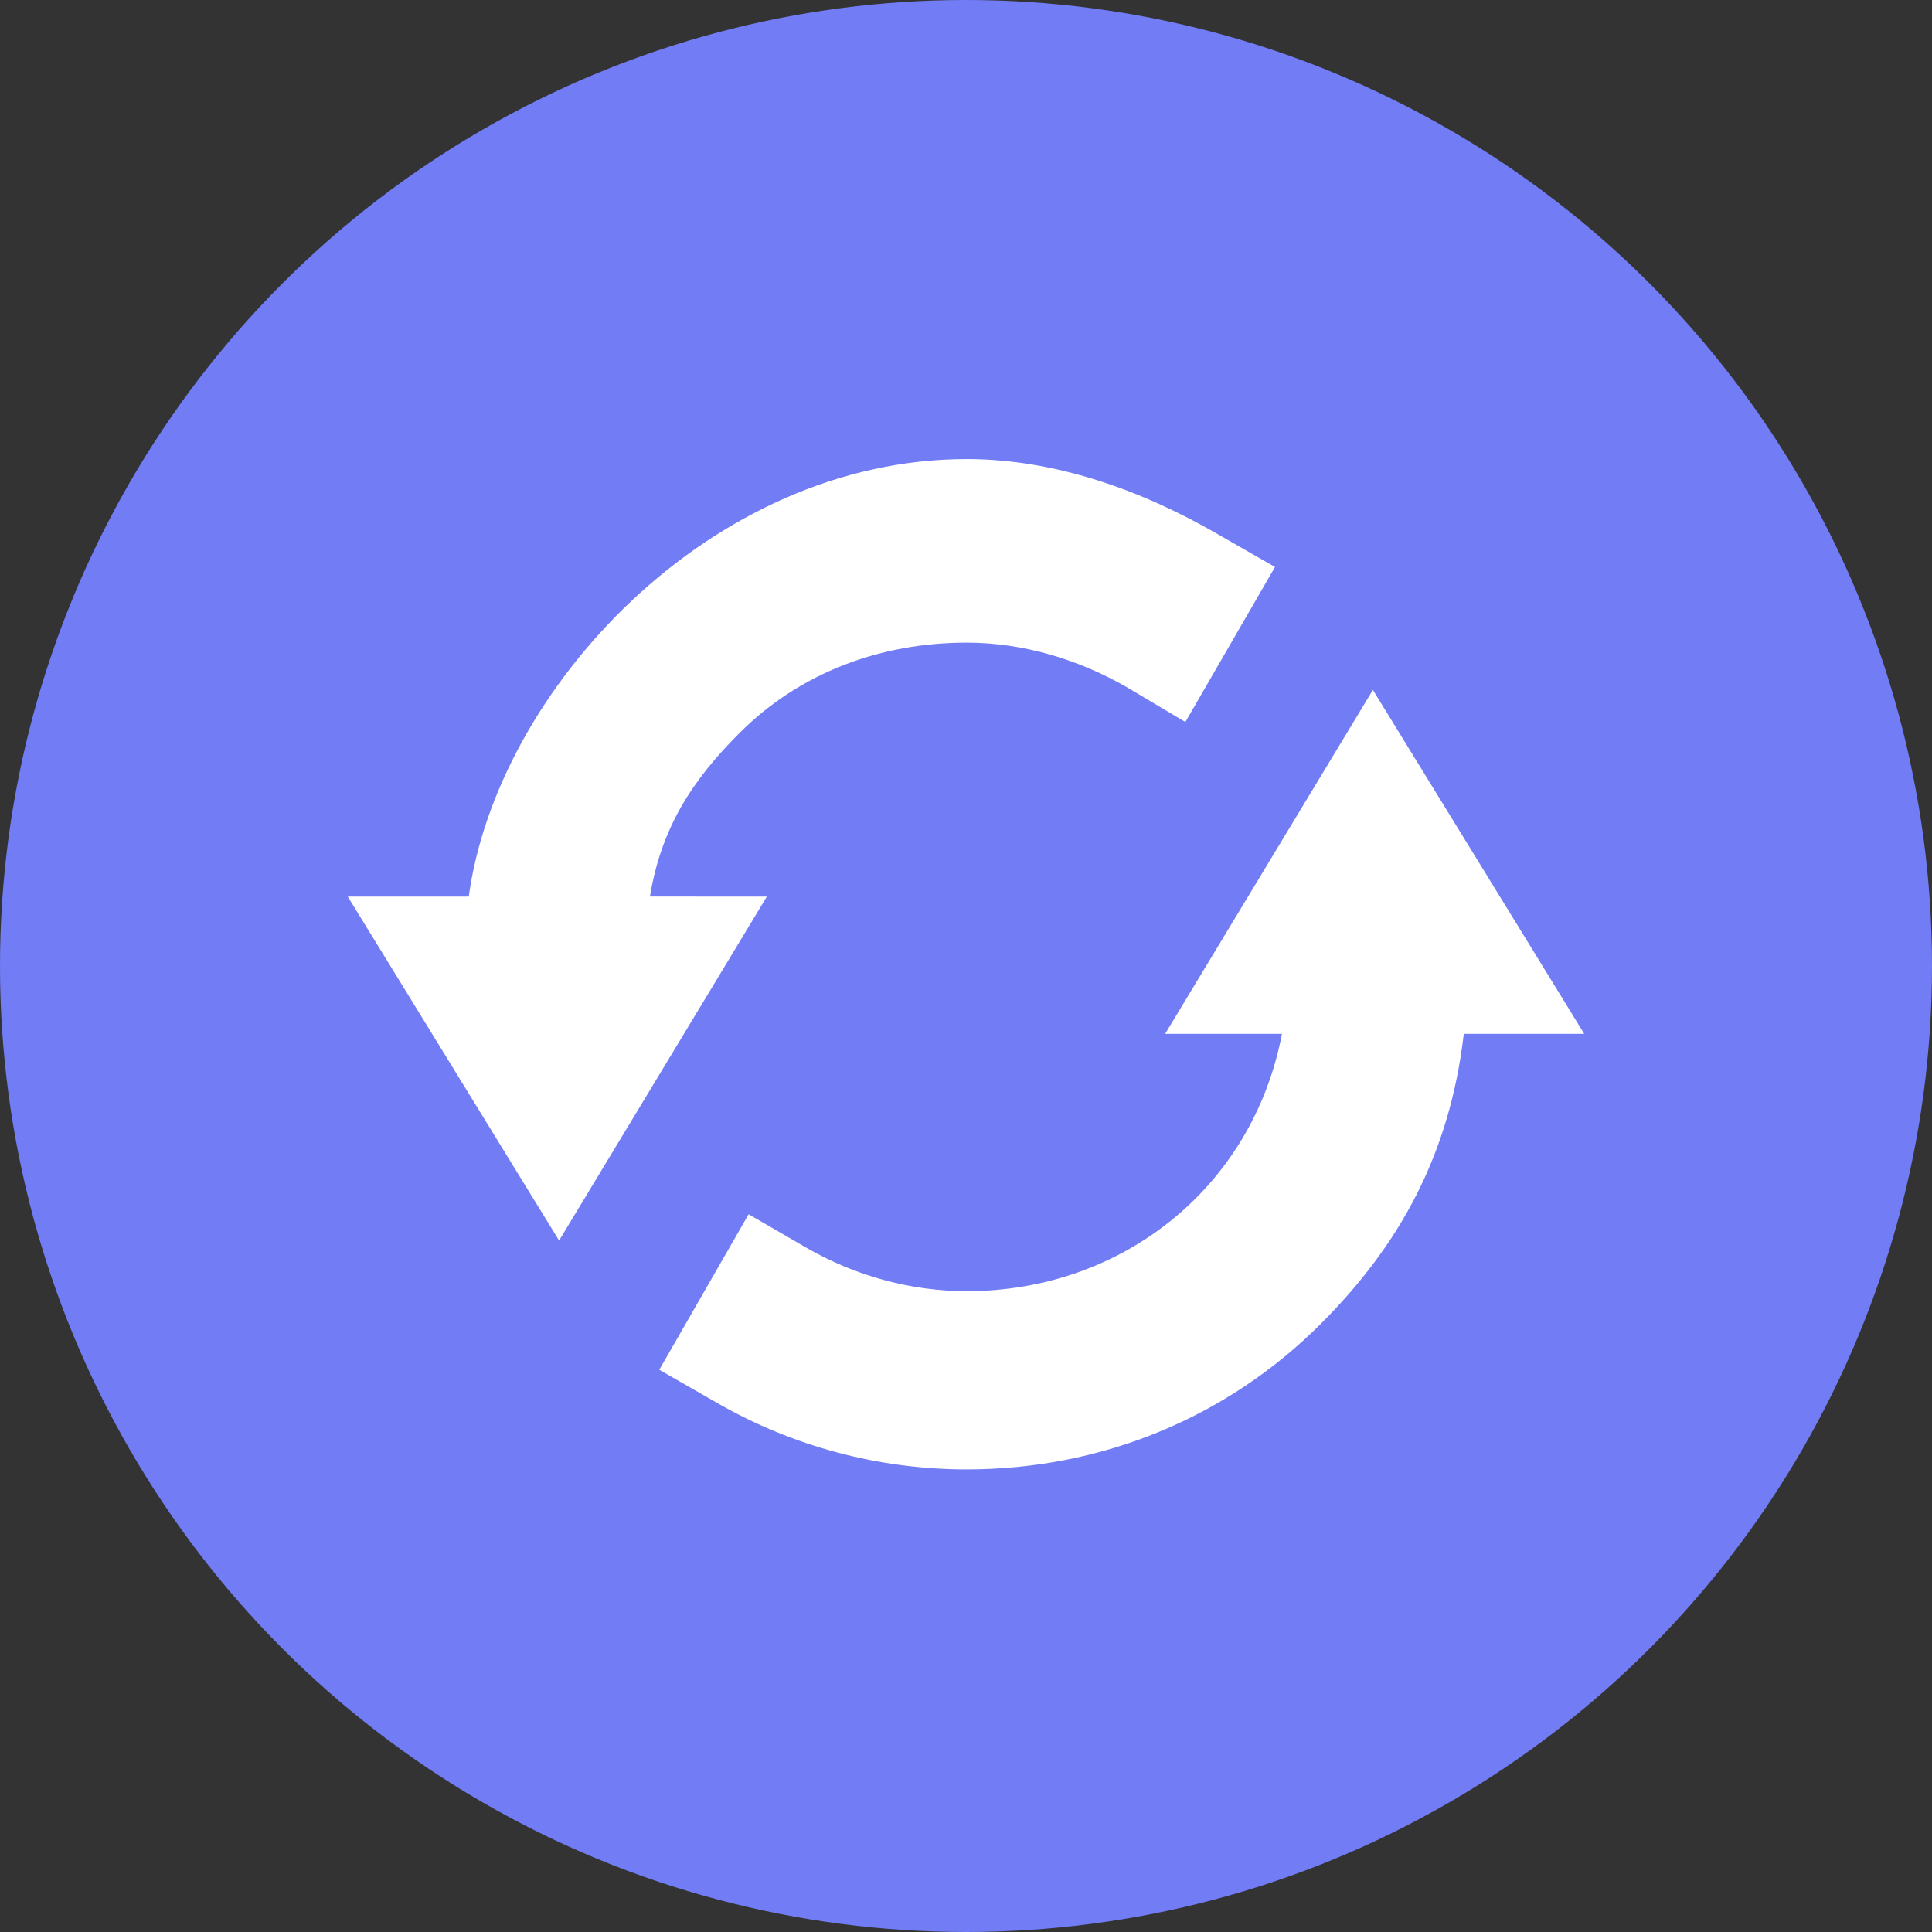
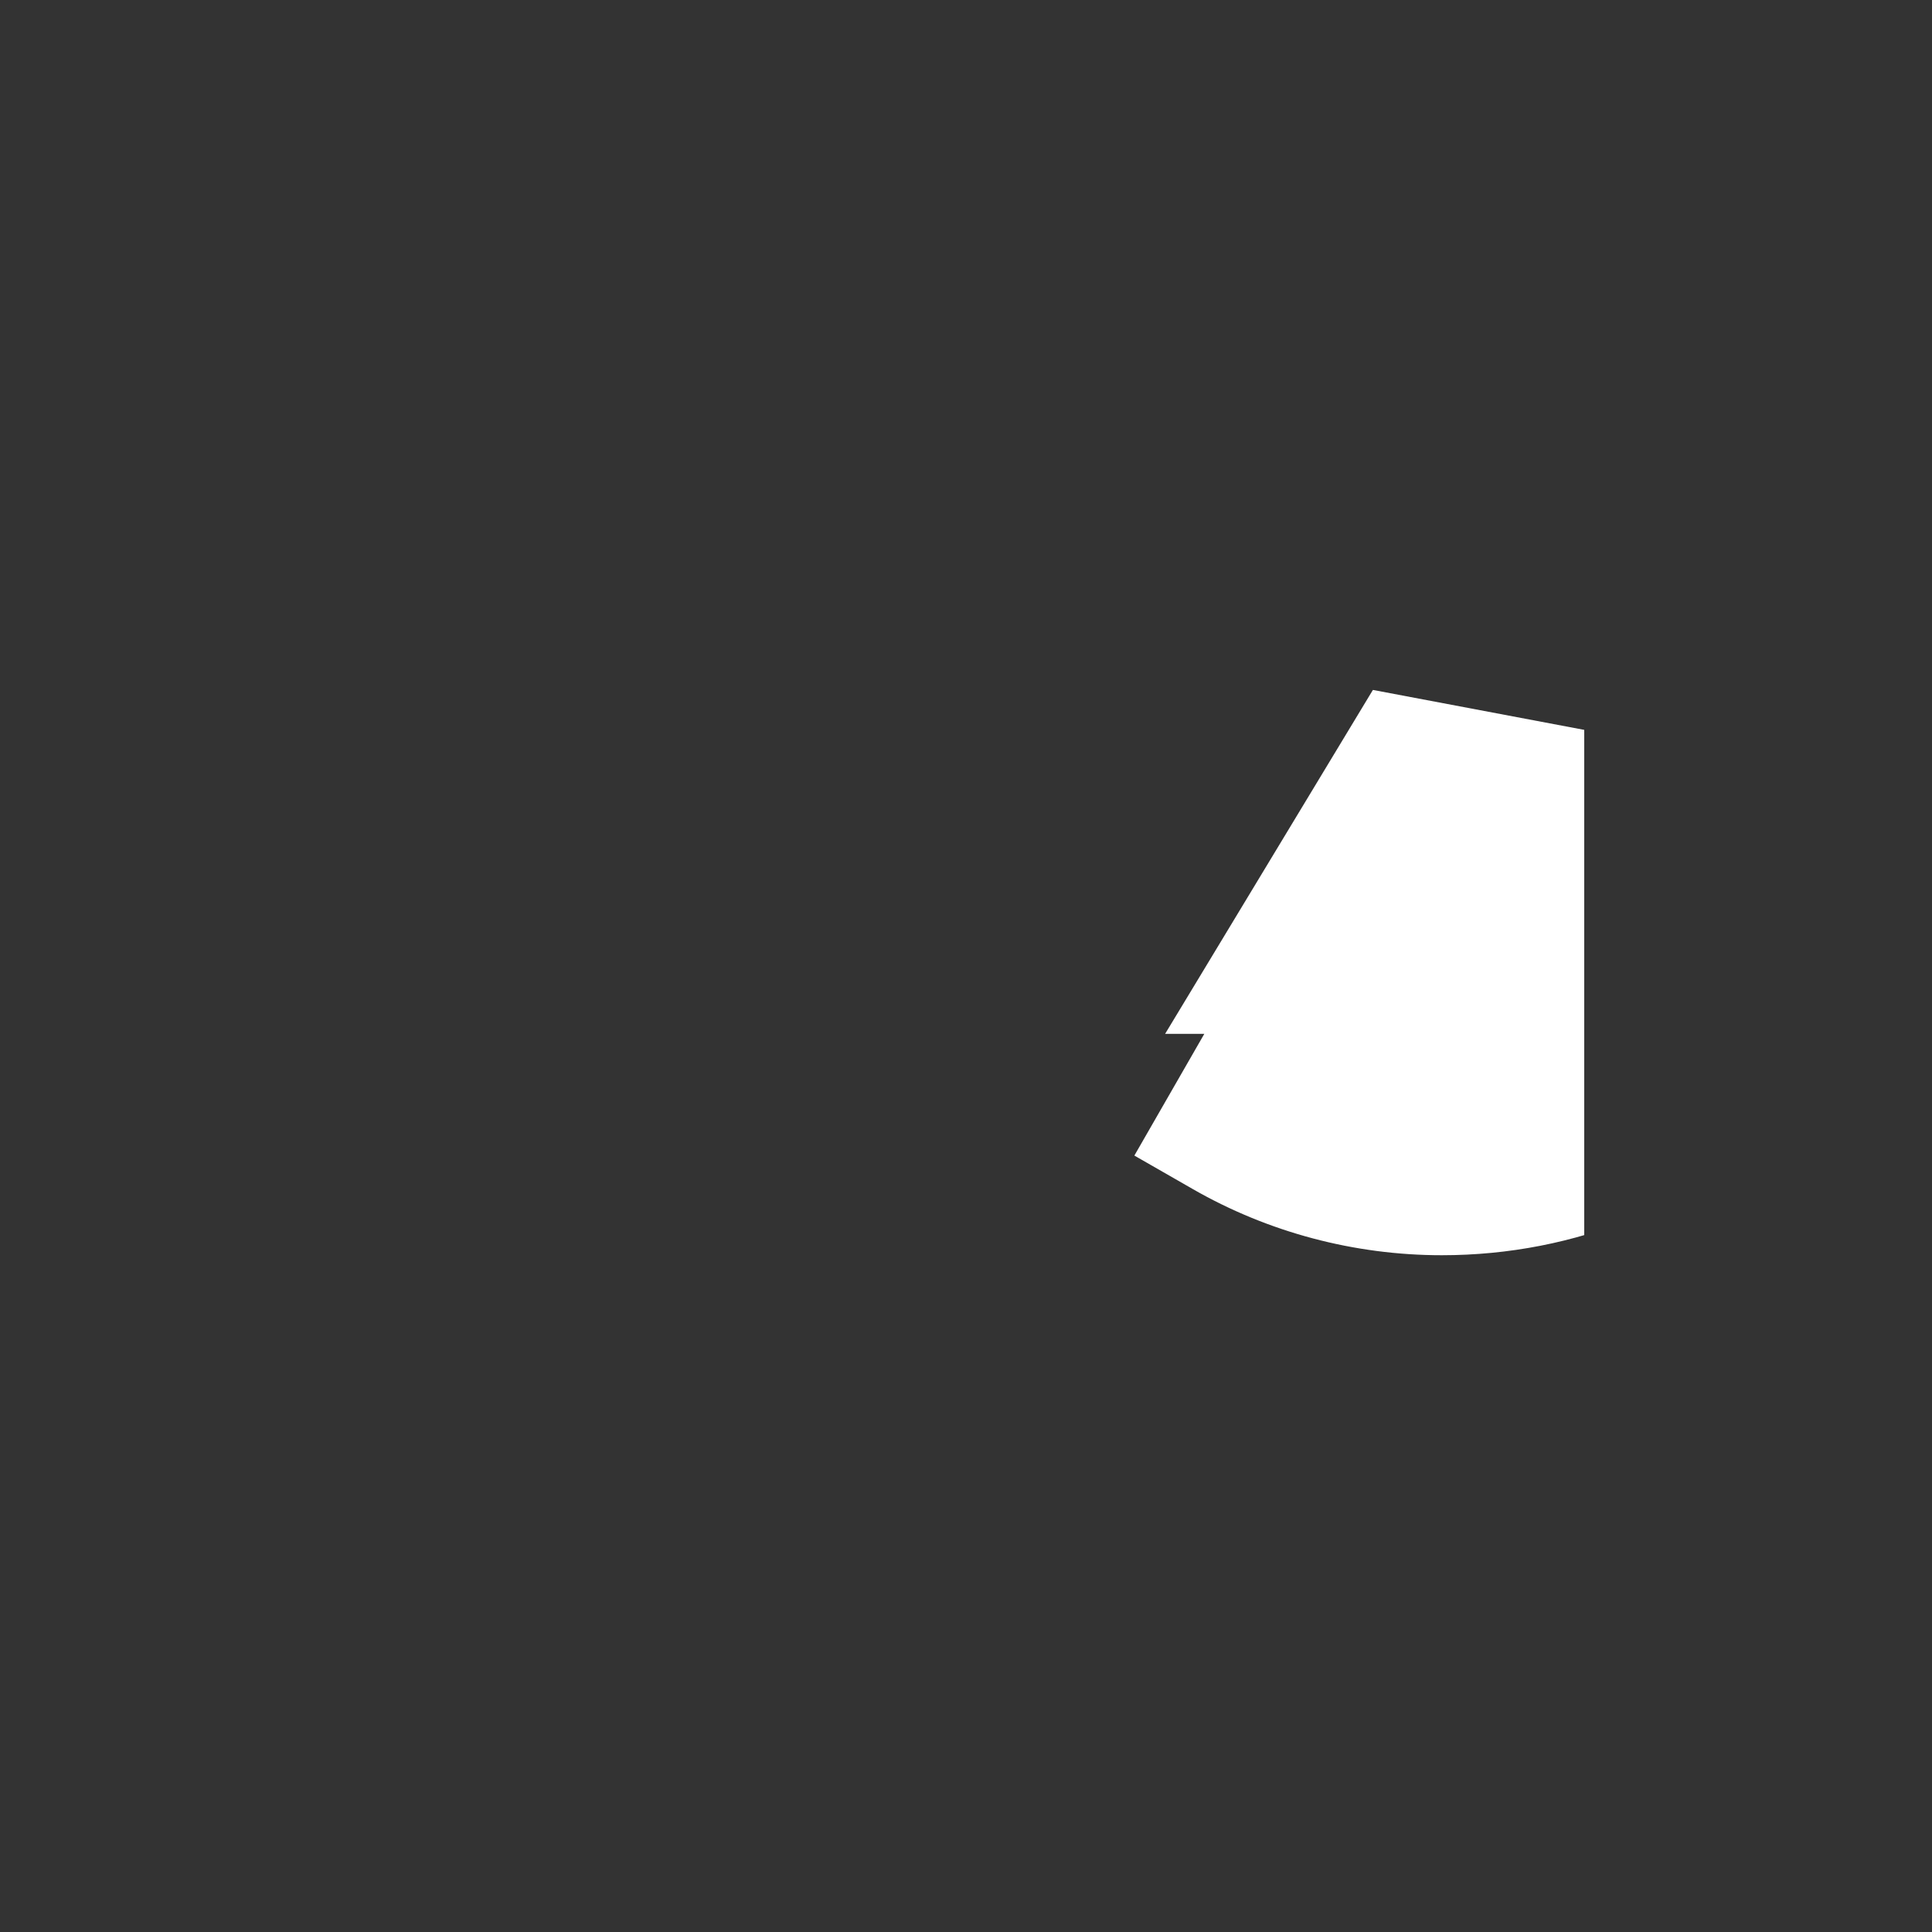
<svg xmlns="http://www.w3.org/2000/svg" width="256" height="256" version="1.1" viewBox="0 0 256 256" xml:space="preserve">
  <rect x="0" y="0" width="256" height="256" fill="#333333" stroke="none" />
  <defs>
    <style>.cls-1{fill:#4E3764;}.cls-2,.cls-3{fill:#fff;}.cls-2{opacity:0.51;}</style>
    <clipPath id="clip0_2035_970">
      <rect transform="translate(18 18)" width="64" height="64" fill="#fff" />
    </clipPath>
  </defs>
  <g transform="scale(2.56)">
-     <circle cx="50" cy="50" r="50" fill="#727cf5" />
    <g clip-path="url(#clip0_2035_970)" fill="#fff">
-       <path d="m33.64 46.406c0.585-3.552 2.179-6.01 4.634-8.462 3.147-3.151 7.327-4.68 11.765-4.68 2.92 0 5.79 0.868 8.299 2.313l3.016 1.795 4.64-8.025-3.011-1.725c-3.92-2.263-8.395-3.86-12.943-3.86-13.315 0-24.327 11.989-25.777 22.646h-6.263l10.938 17.803 10.754-17.803z" />
-       <path d="m71.061 35.711-10.754 17.8h6.048c-1.534 7.992-8.316 13.32-16.316 13.32-2.908 0-5.77-0.796-8.275-2.233l-3.015-1.748-4.625 8.049 3.016 1.729c3.908 2.244 8.367 3.429 12.898 3.429 6.922 0 13.433-2.636 18.335-7.544 4.097-4.101 6.668-8.785 7.392-15.001h6.235z" />
+       <path d="m71.061 35.711-10.754 17.8h6.048l-3.015-1.748-4.625 8.049 3.016 1.729c3.908 2.244 8.367 3.429 12.898 3.429 6.922 0 13.433-2.636 18.335-7.544 4.097-4.101 6.668-8.785 7.392-15.001h6.235z" />
    </g>
  </g>
</svg>